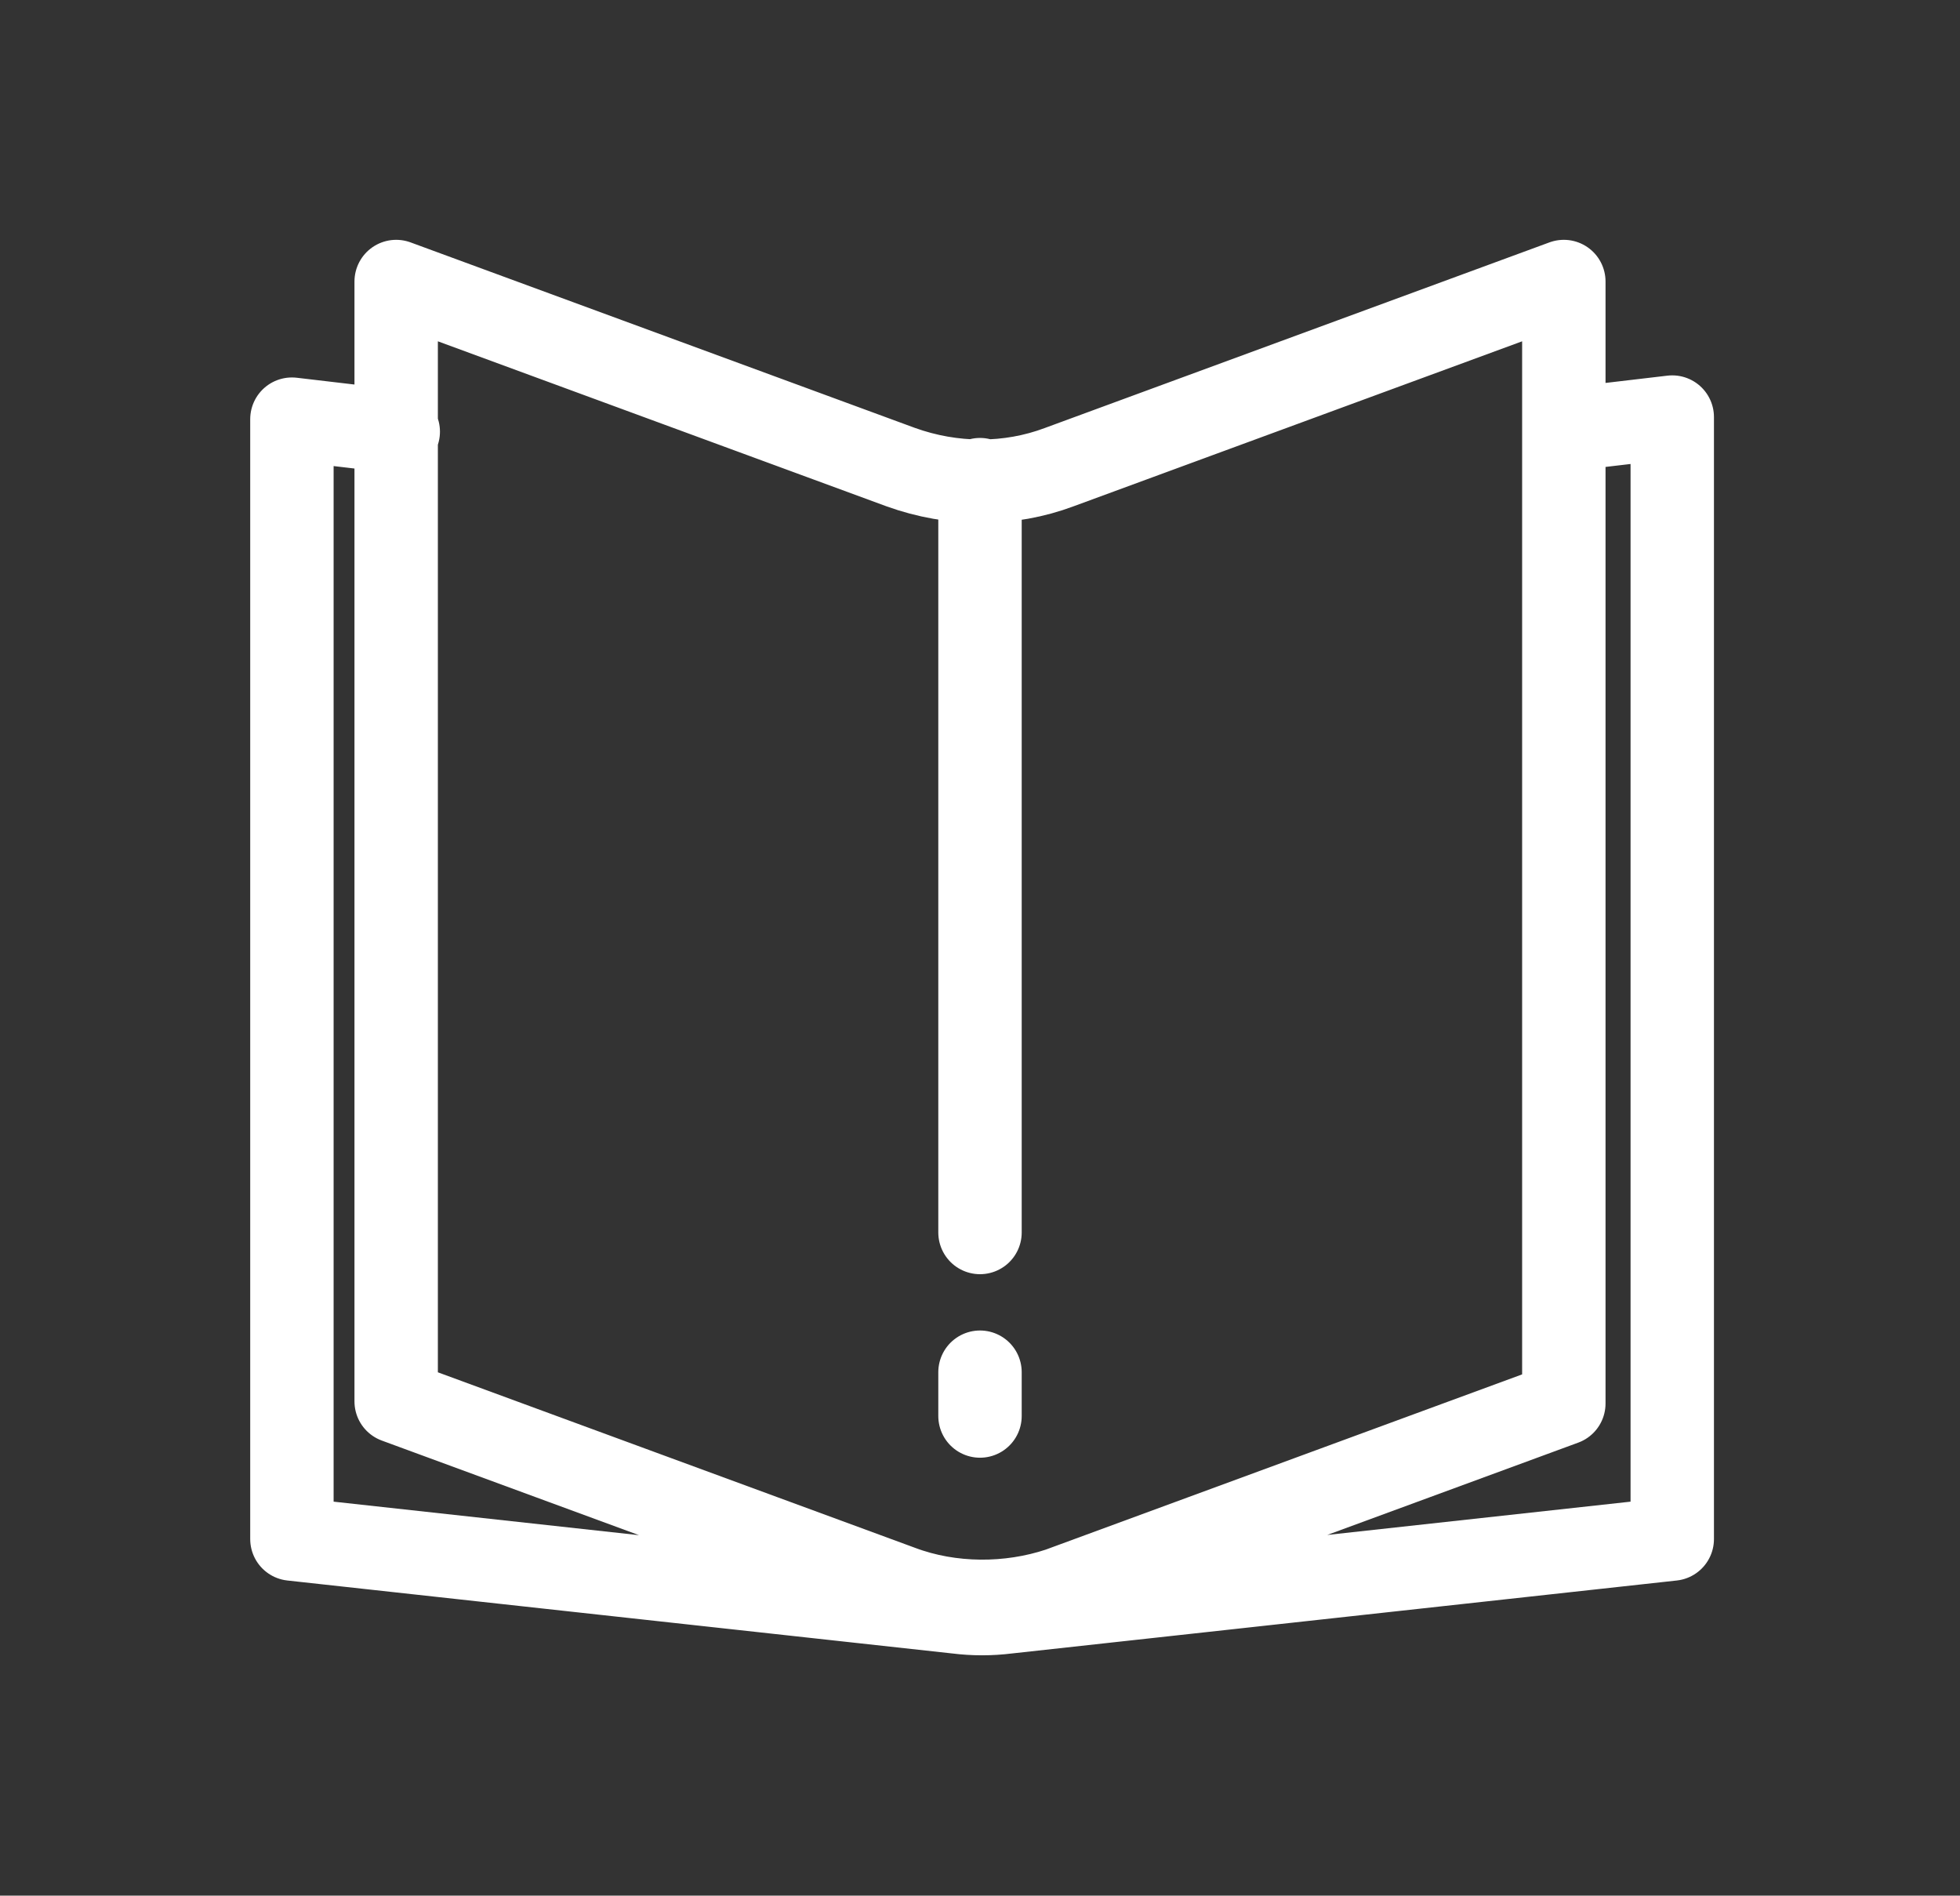
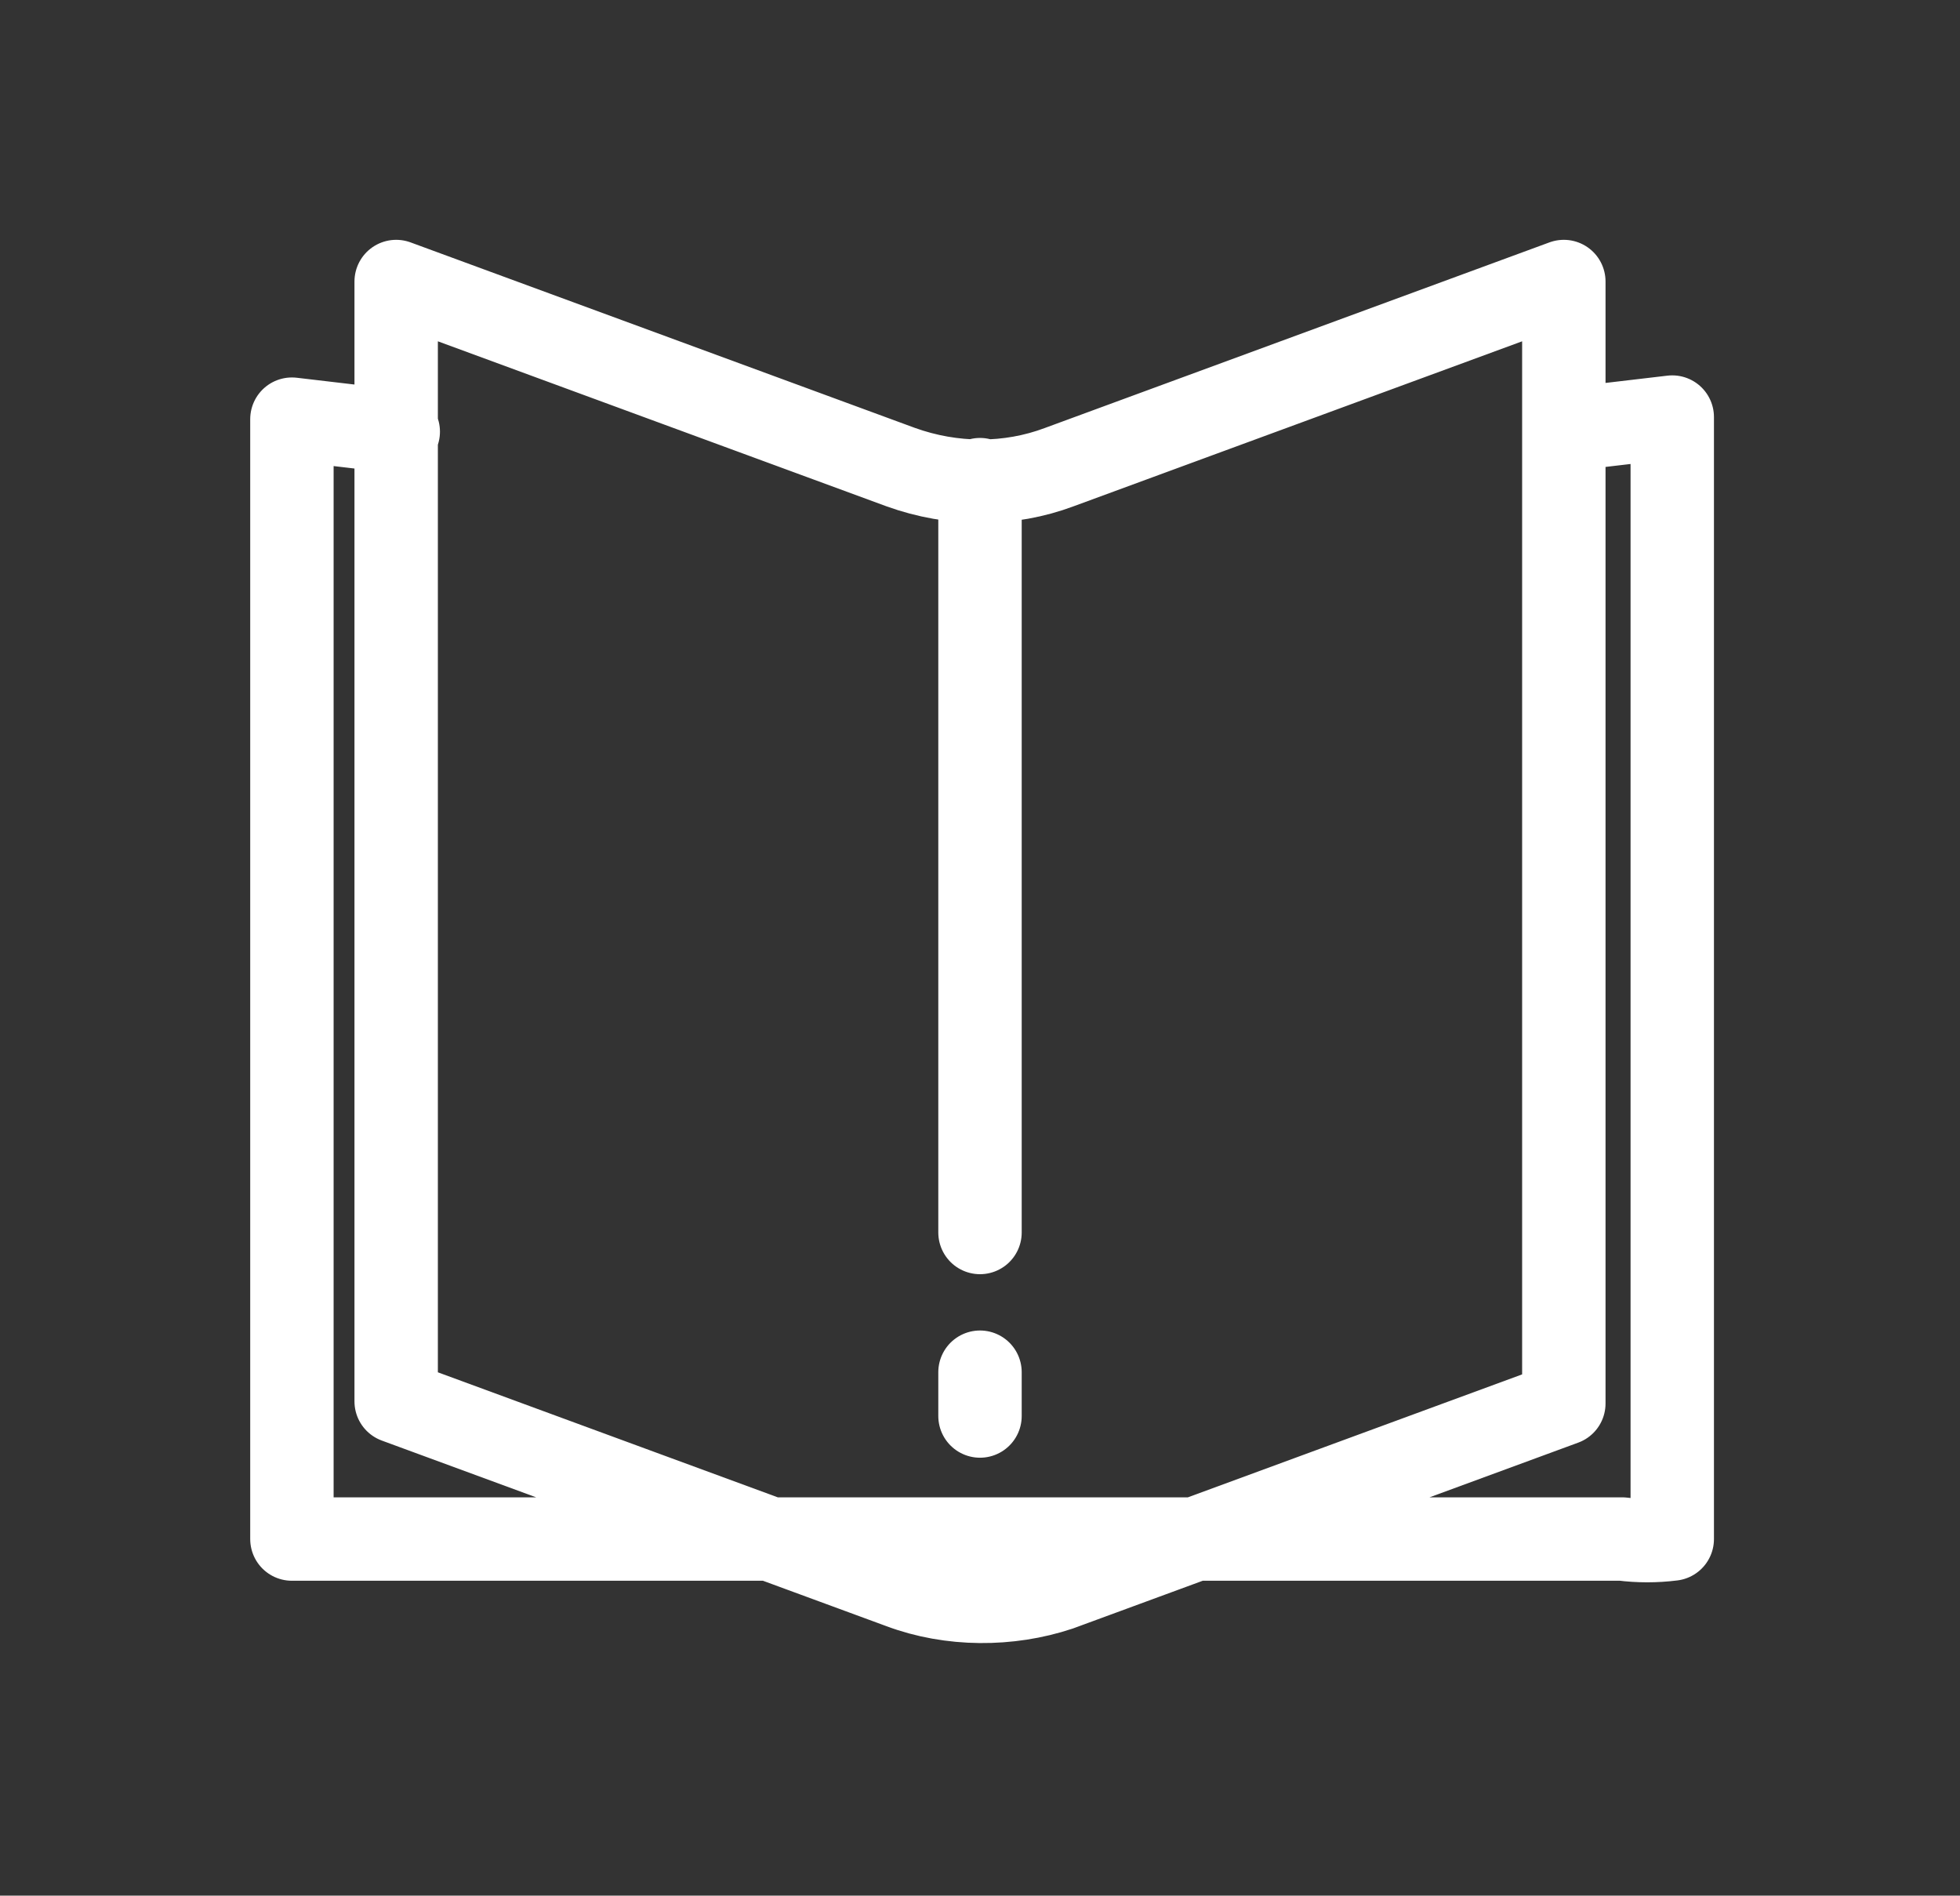
<svg xmlns="http://www.w3.org/2000/svg" viewBox="0 0 94 90.9" enable-background="new 0 0 94 90.9">
  <rect x="0" y="0" width="94" height="90.9" fill="#333333" stroke="none" />
  <style type="text/css">.st0{fill:none;stroke:#FFFFFF;stroke-width:4;stroke-linecap:round;stroke-linejoin:round;}</style>
  <title>1459369136_Book</title>
-   <path d="M43.2 76.1L19 67.2V13.5l24.2 8.9c2.5.9 5.2.9 7.6 0L75 13.5v53.8l-24.2 8.9c-2.4.8-5.2.8-7.6-.1zM47 59.1V23M47 67.9v-2.1M75.1 20.6l5.1-.6v53.8l-31.9 3.5c-.8.1-1.6.1-2.4 0L14 73.8V20.1l5.1.6" class="st0" />
+   <path d="M43.2 76.1L19 67.2V13.5l24.2 8.9c2.5.9 5.2.9 7.6 0L75 13.5v53.8l-24.2 8.9c-2.4.8-5.2.8-7.6-.1zM47 59.1V23M47 67.9v-2.1M75.1 20.6l5.1-.6v53.8c-.8.1-1.6.1-2.4 0L14 73.8V20.1l5.1.6" class="st0" />
</svg>